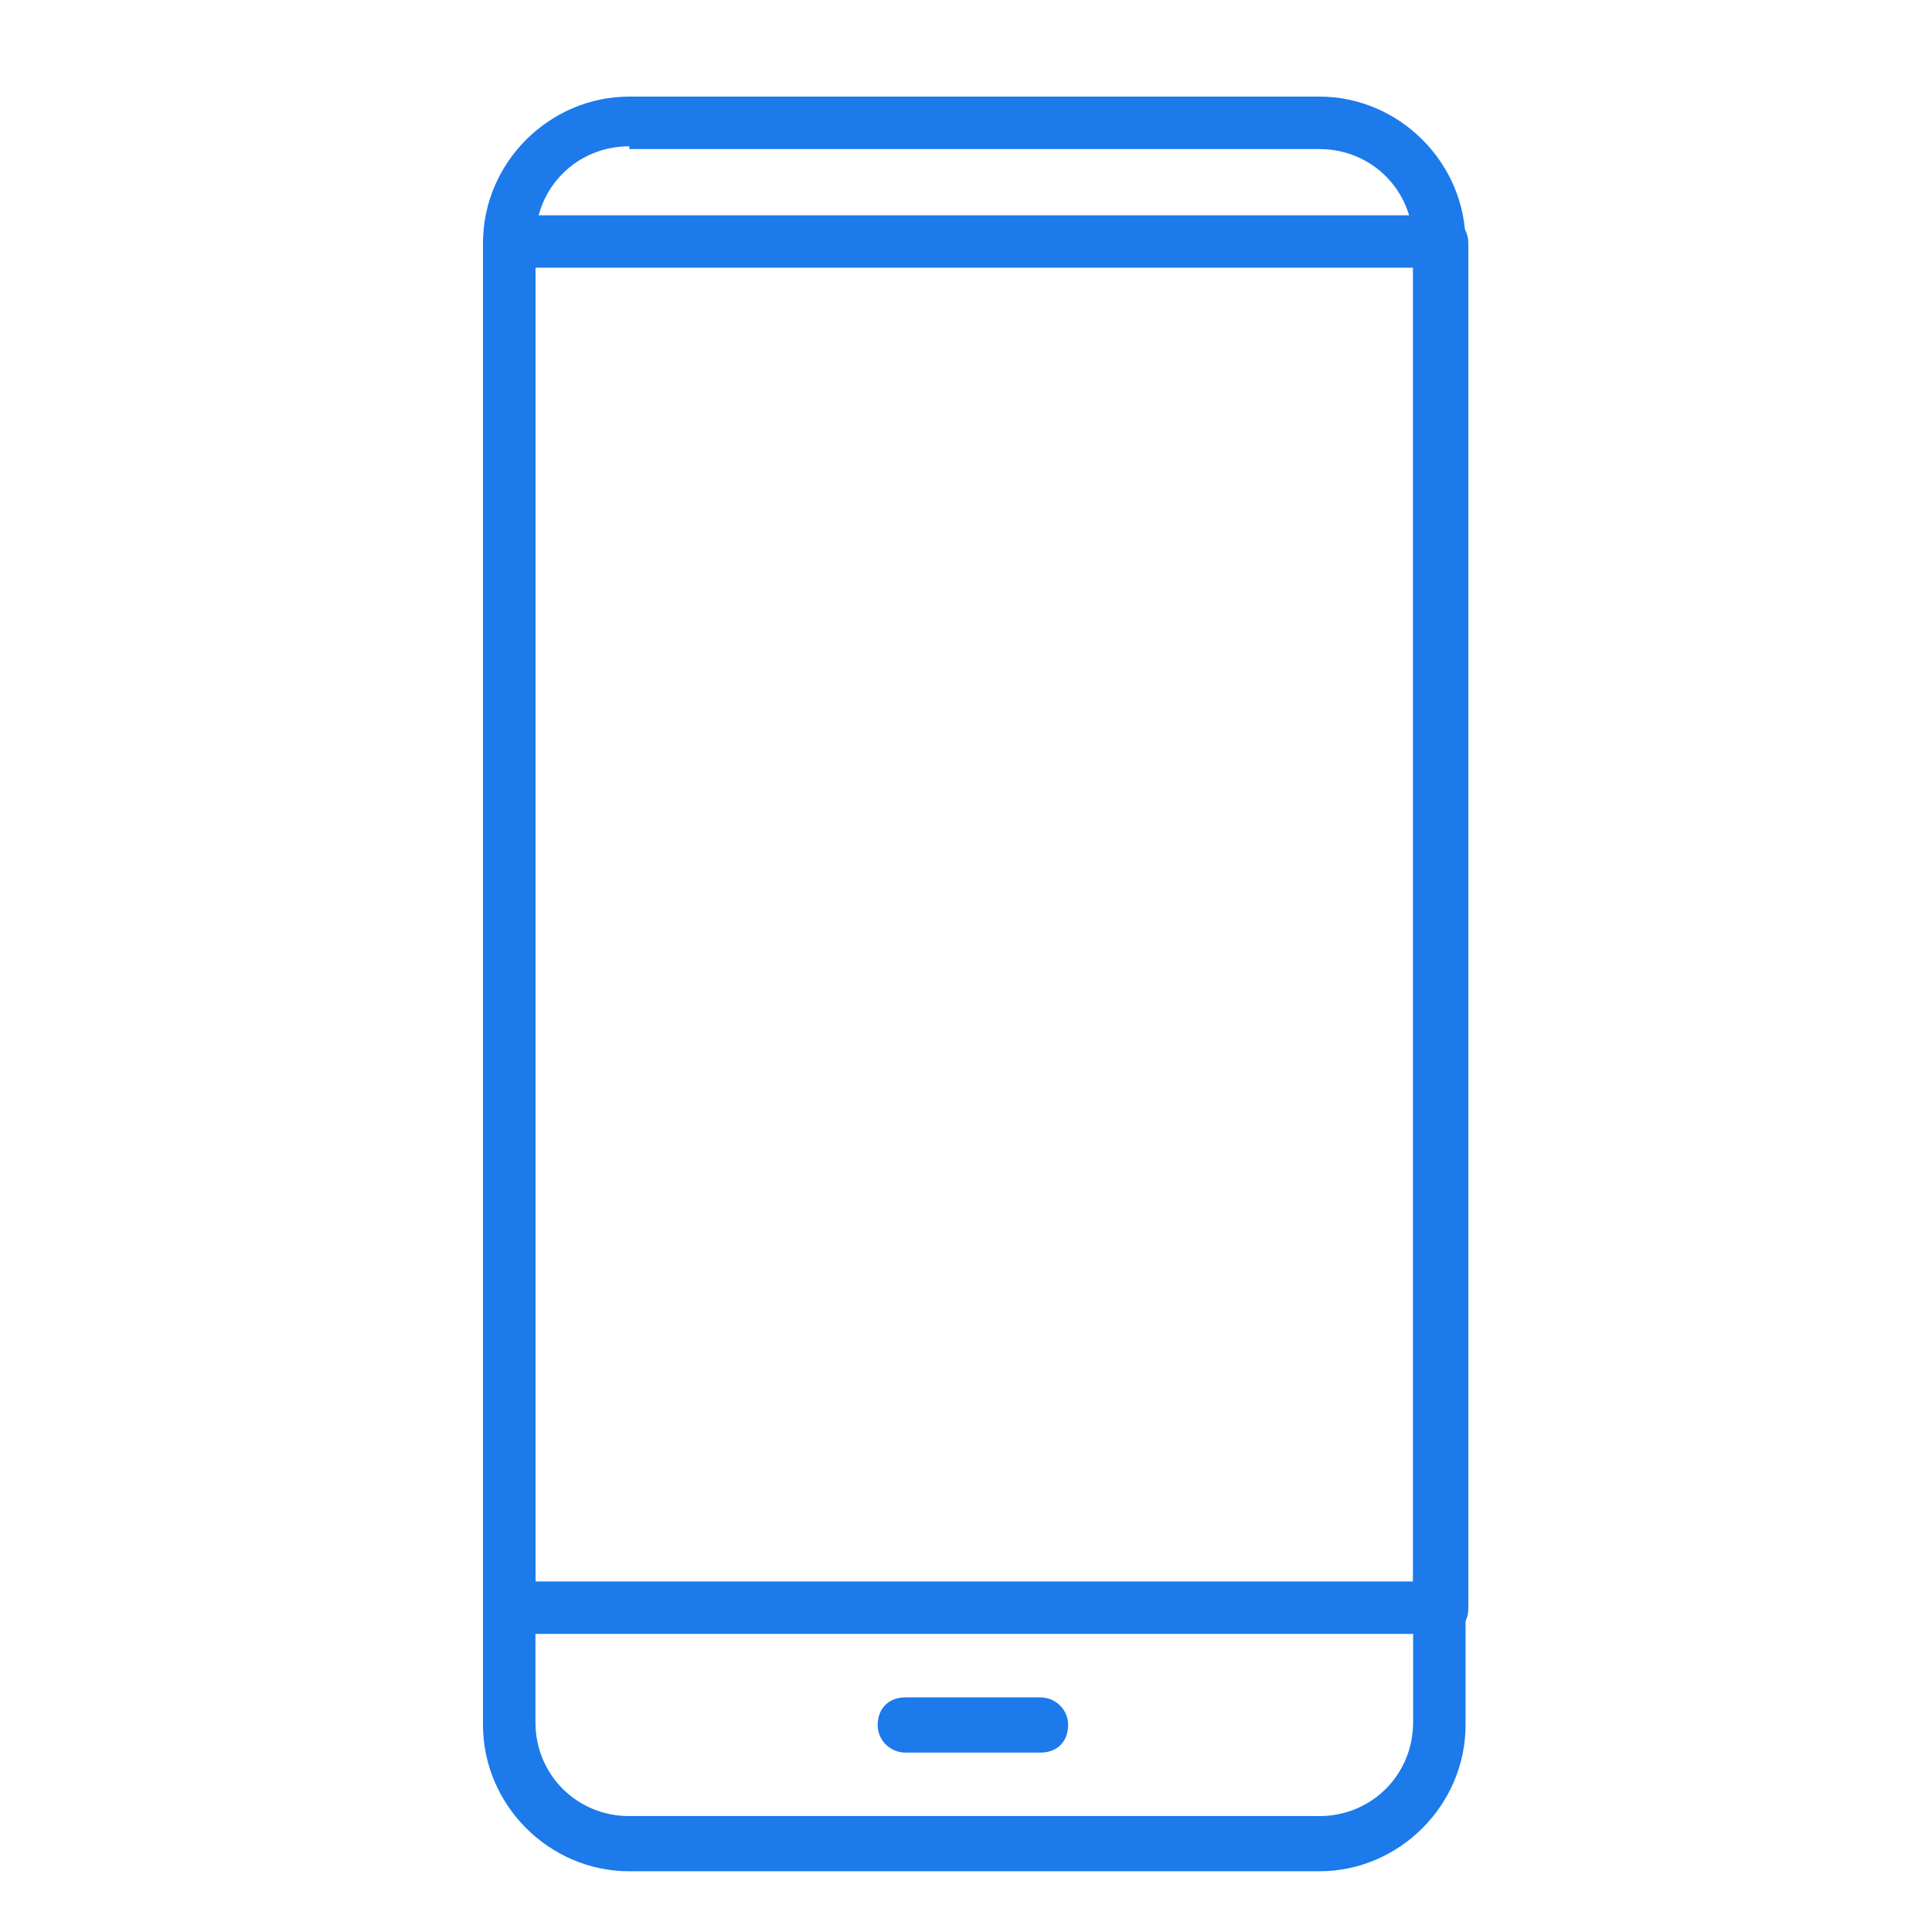
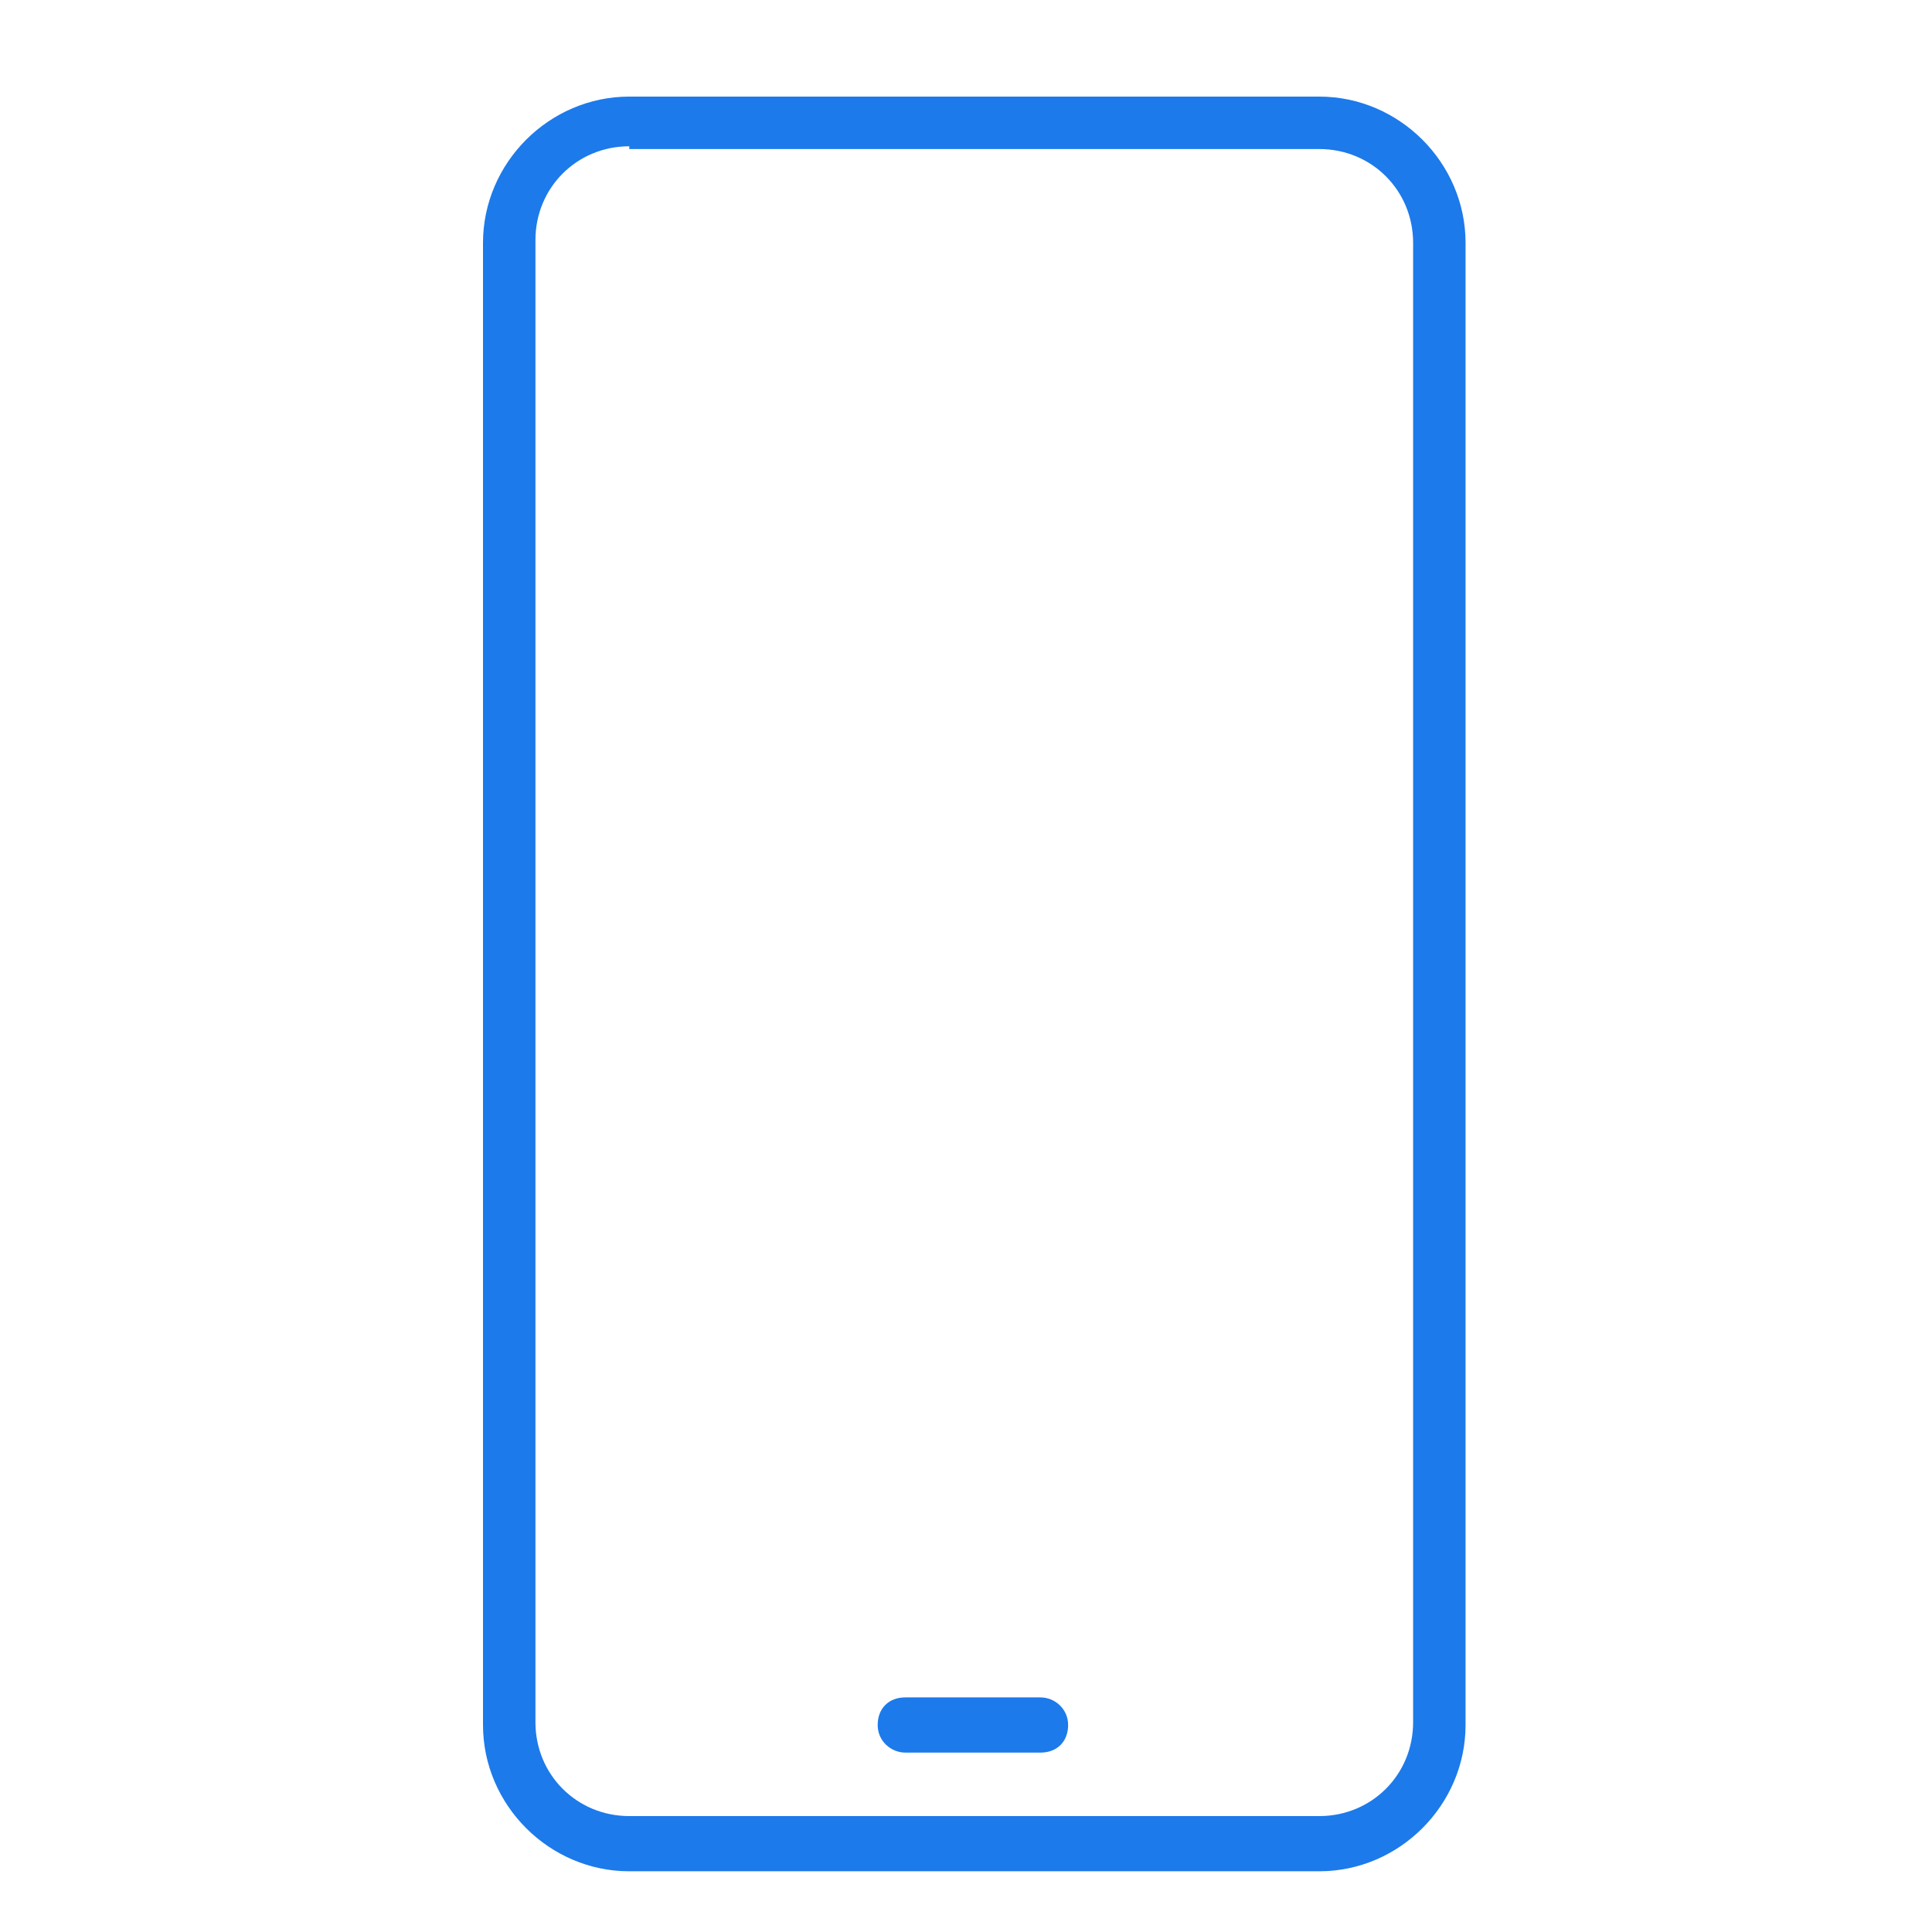
<svg xmlns="http://www.w3.org/2000/svg" id="Calque_1" data-name="Calque 1" viewBox="0 0 70 70">
  <defs>
    <style> .cls-1 { fill: #1c7aeb; stroke-width: 0px; } </style>
  </defs>
  <path class="cls-1" d="M37.7,63.5h-4.9c-.5,0-1-.4-1-1s.4-1,1-1h4.9c.5,0,1,.4,1,1s-.4,1-1,1Z" />
-   <path class="cls-1" d="M52.1,59.2H18.5c-.5,0-1-.4-1-1V8.8c0-.5.4-1,1-1h33.7c.5,0,1,.4,1,1v49.5c0,.5-.4,1-1,1ZM19.4,57.3h31.8V9.7h-31.8v47.6Z" />
  <path class="cls-1" d="M47.8,67.8h-25c-2.9,0-5.3-2.4-5.3-5.3V8.8c0-2.9,2.4-5.3,5.3-5.3h25c2.9,0,5.3,2.4,5.3,5.3v53.7c0,2.9-2.4,5.3-5.3,5.3ZM22.8,5.3c-1.9,0-3.4,1.5-3.4,3.4v53.7c0,1.9,1.5,3.4,3.4,3.4h25c1.9,0,3.4-1.5,3.4-3.4V8.8c0-1.9-1.5-3.4-3.4-3.4h-25Z" />
</svg>